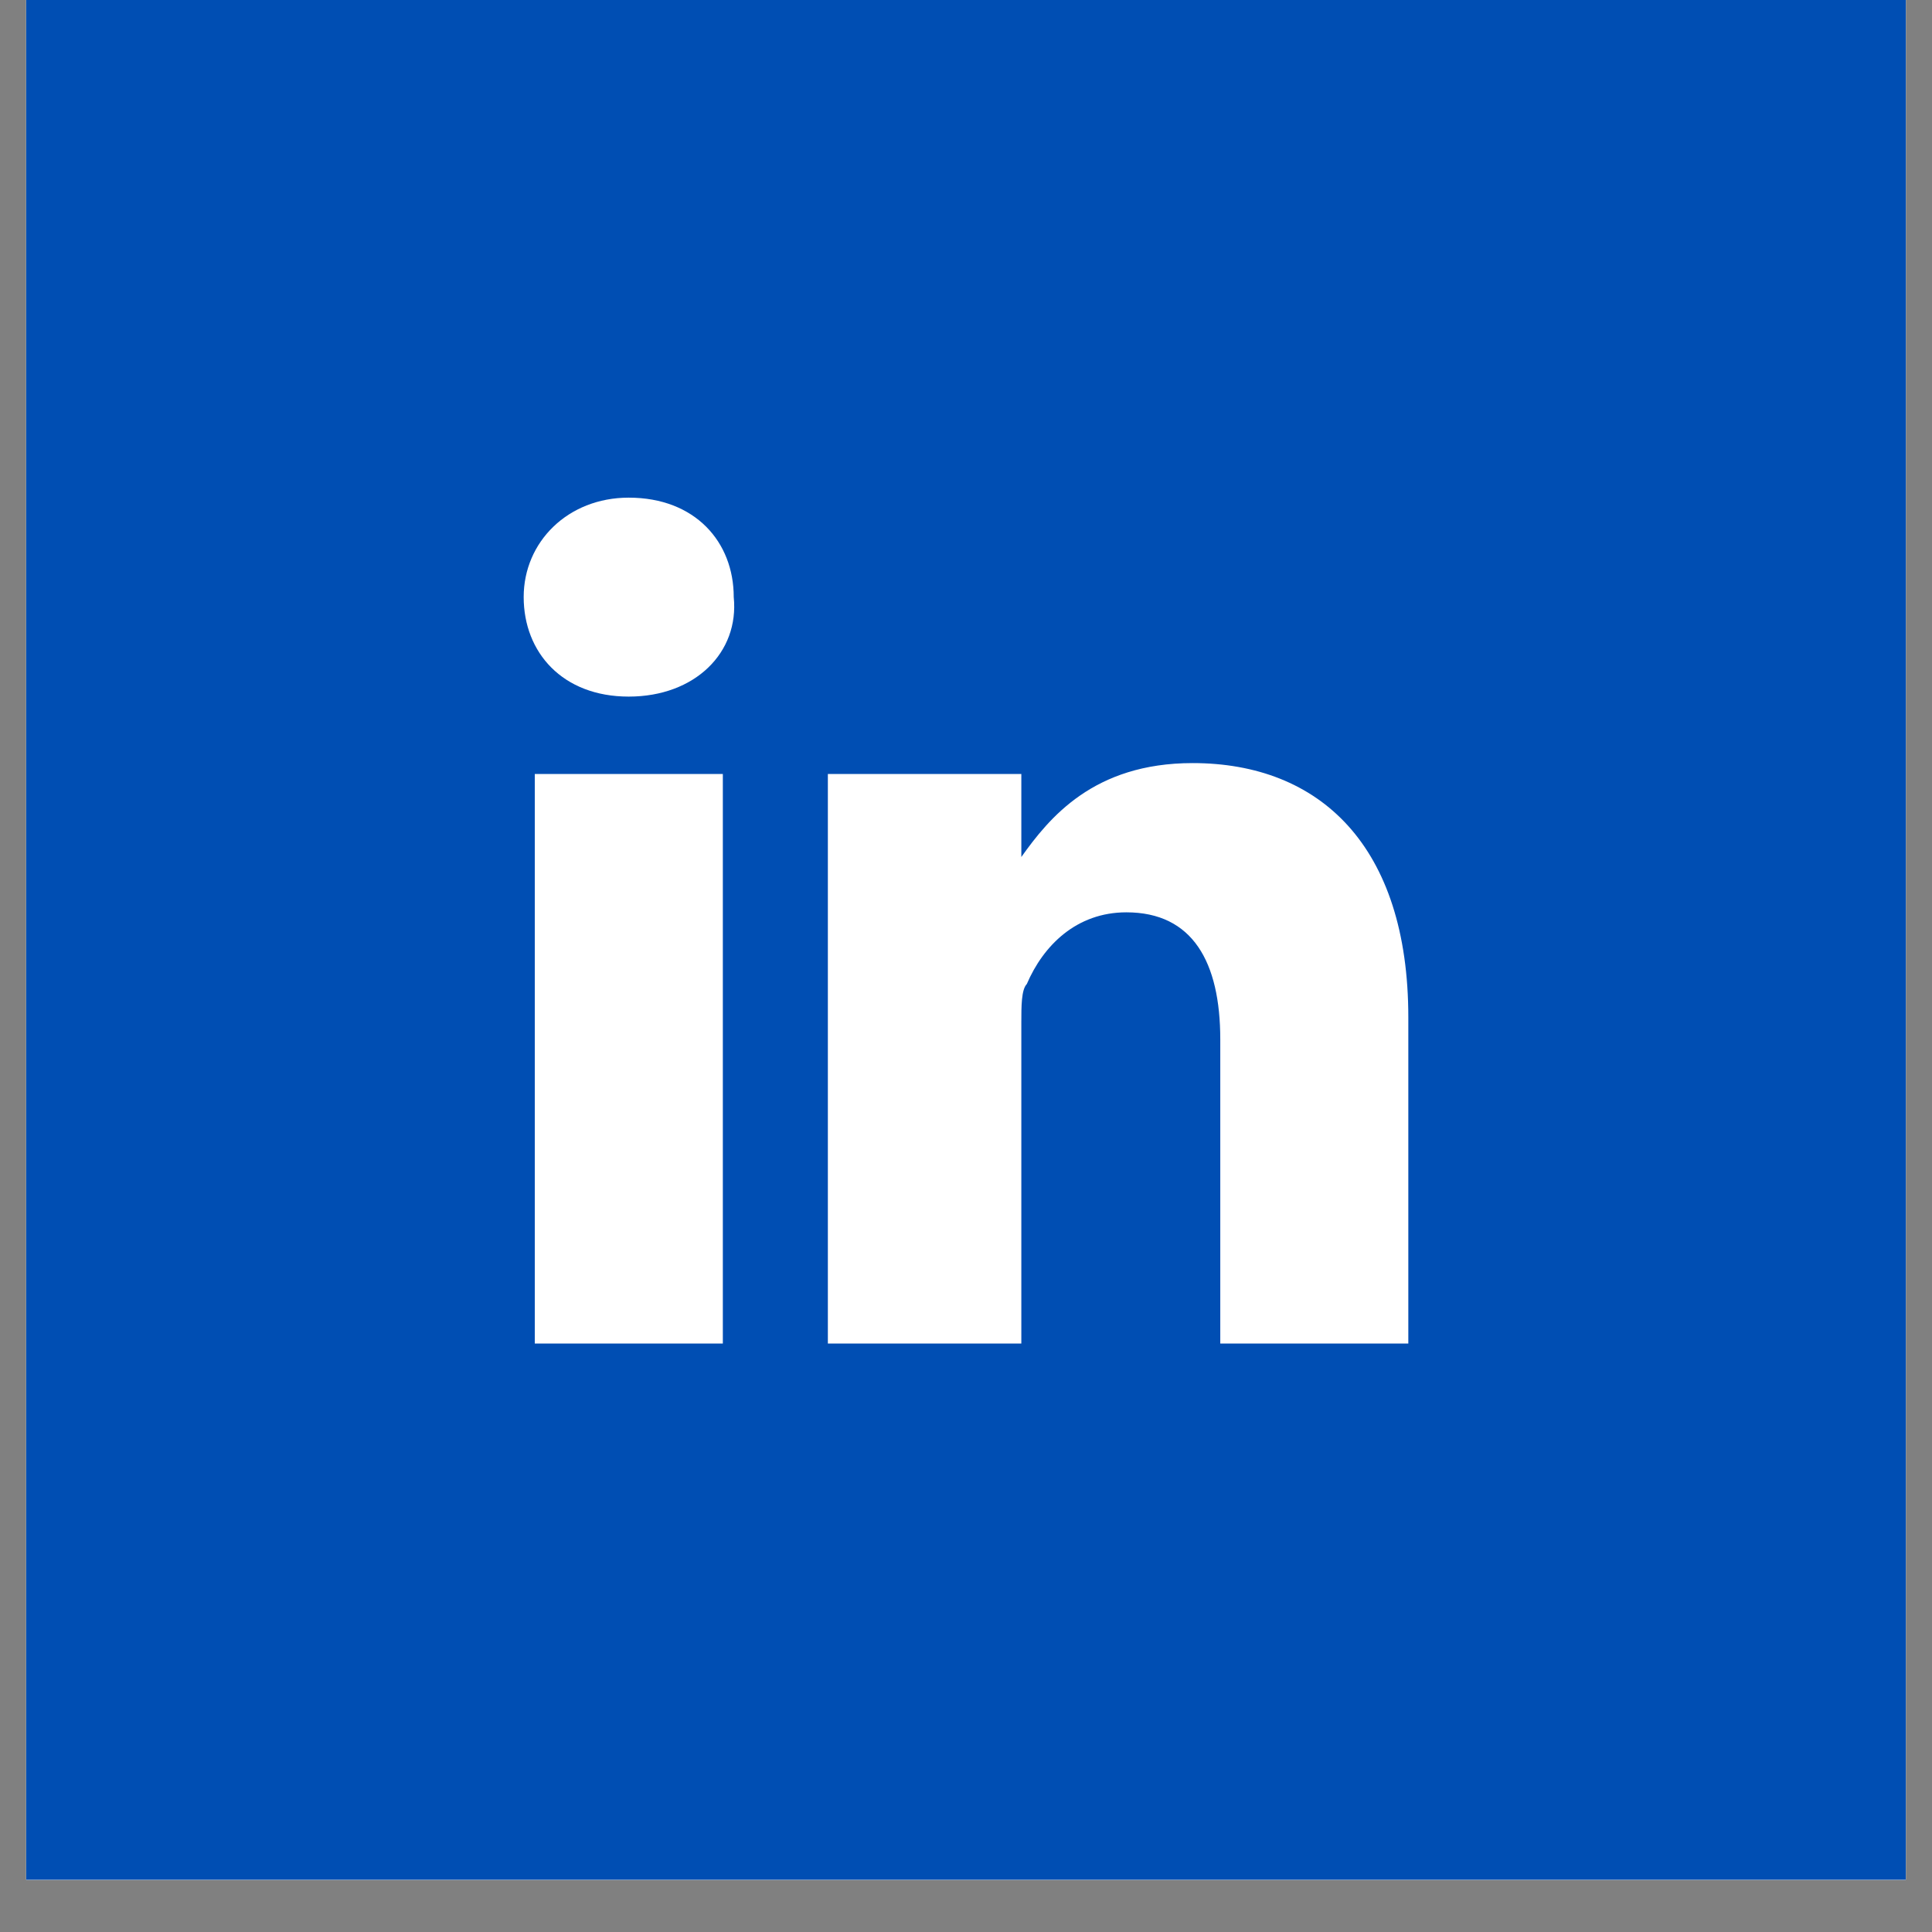
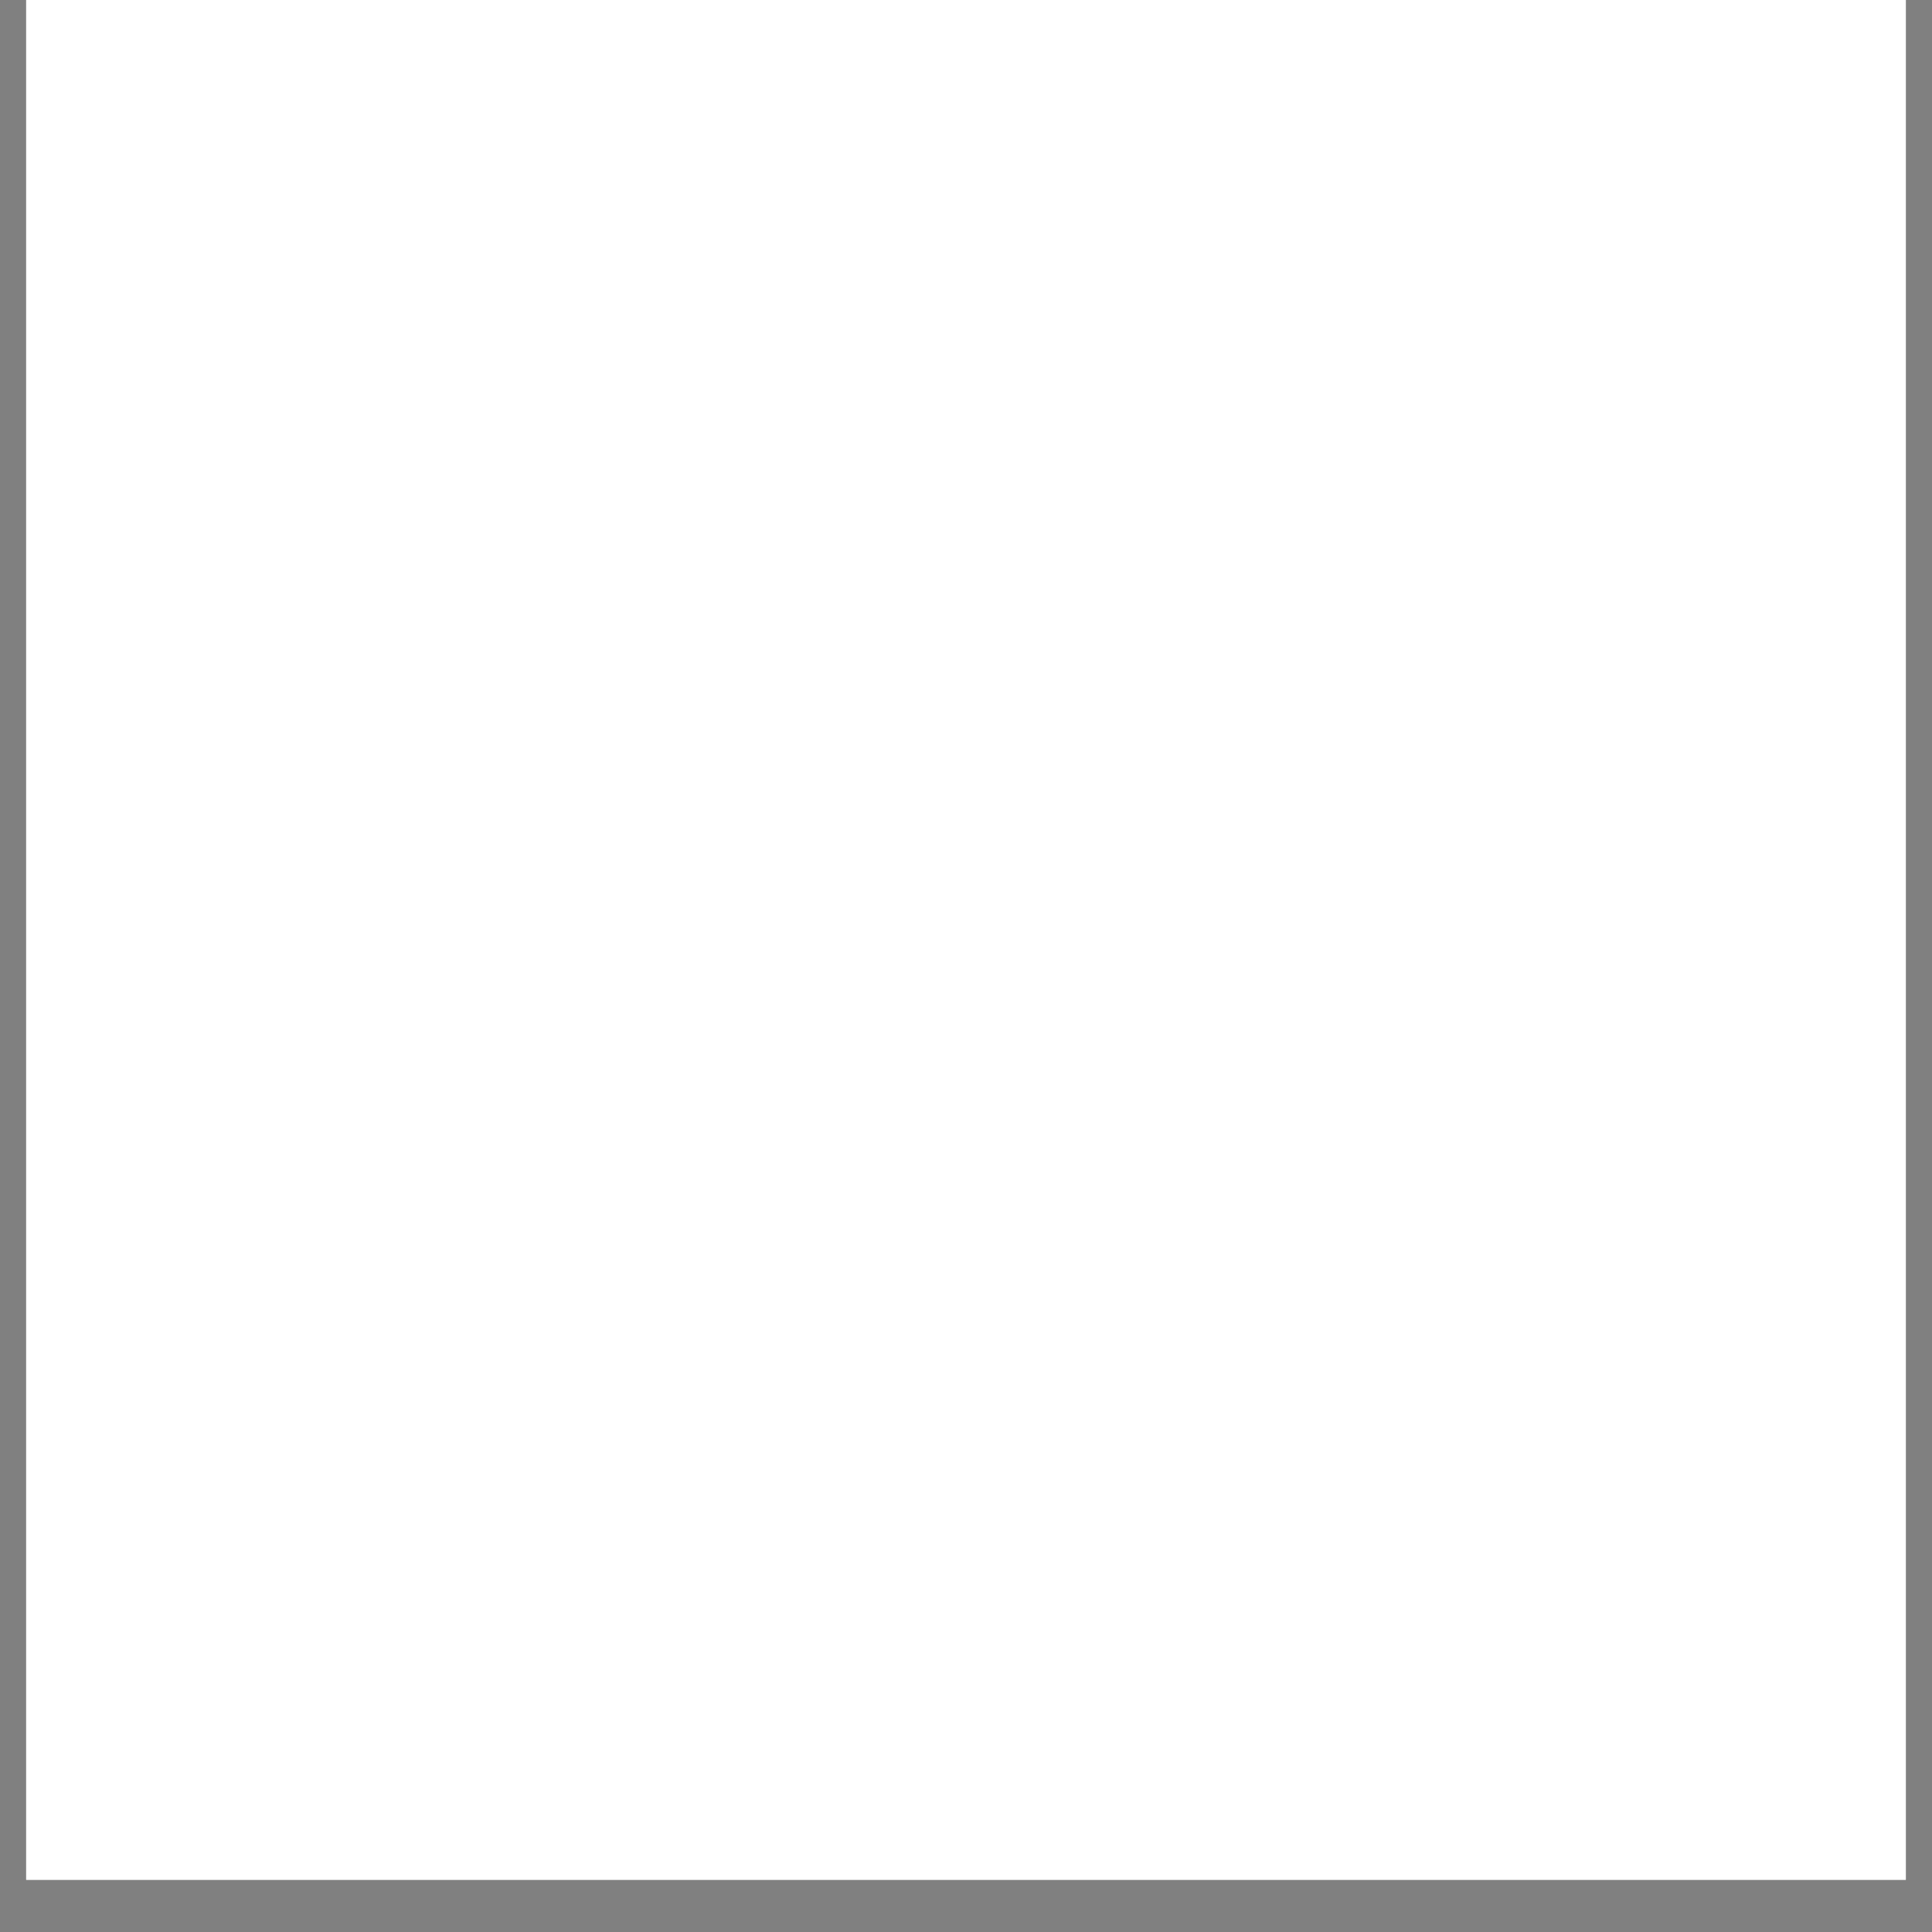
<svg xmlns="http://www.w3.org/2000/svg" width="48" zoomAndPan="magnify" viewBox="0 0 36 36" height="48" preserveAspectRatio="xMidYMid meet" version="1.0">
  <rect x="0" y="0" width="36" height="36" fill="#808080" stroke="none" />
  <defs>
    <clipPath id="ff4c46d683">
      <path d="M 0.488 0 L 35.512 0 L 35.512 35.027 L 0.488 35.027 Z M 0.488 0 " clip-rule="nonzero" />
    </clipPath>
  </defs>
  <g clip-path="url(#ff4c46d683)">
    <path fill="#ffffff" d="M 0.488 0 L 35.512 0 L 35.512 35.027 L 0.488 35.027 Z M 0.488 0 " fill-opacity="1" fill-rule="nonzero" />
    <path fill="#ffffff" d="M 0.488 0 L 35.512 0 L 35.512 35.027 L 0.488 35.027 Z M 0.488 0 " fill-opacity="1" fill-rule="nonzero" />
-     <path fill="#004eb3" d="M 0.488 0 L 35.512 0 L 35.512 35.027 L 0.488 35.027 Z M 0.488 0 " fill-opacity="1" fill-rule="nonzero" />
  </g>
  <path fill="#ffffff" d="M 13.469 25.035 L 9.965 25.035 L 9.965 14.422 L 13.469 14.422 Z M 11.715 12.98 C 10.48 12.98 9.758 12.156 9.758 11.125 C 9.758 10.098 10.582 9.273 11.715 9.273 C 12.953 9.273 13.672 10.098 13.672 11.125 C 13.777 12.156 12.953 12.98 11.715 12.98 Z M 26.242 25.035 L 22.738 25.035 L 22.738 19.367 C 22.738 17.926 22.223 17 20.988 17 C 20.059 17 19.441 17.617 19.133 18.336 C 19.031 18.441 19.031 18.75 19.031 19.059 L 19.031 25.035 L 15.426 25.035 C 15.426 25.035 15.426 15.453 15.426 14.422 L 19.031 14.422 L 19.031 15.969 C 19.547 15.246 20.371 14.219 22.223 14.219 C 24.594 14.219 26.242 15.762 26.242 18.957 Z M 26.242 25.035 " fill-opacity="1" fill-rule="nonzero" />
</svg>